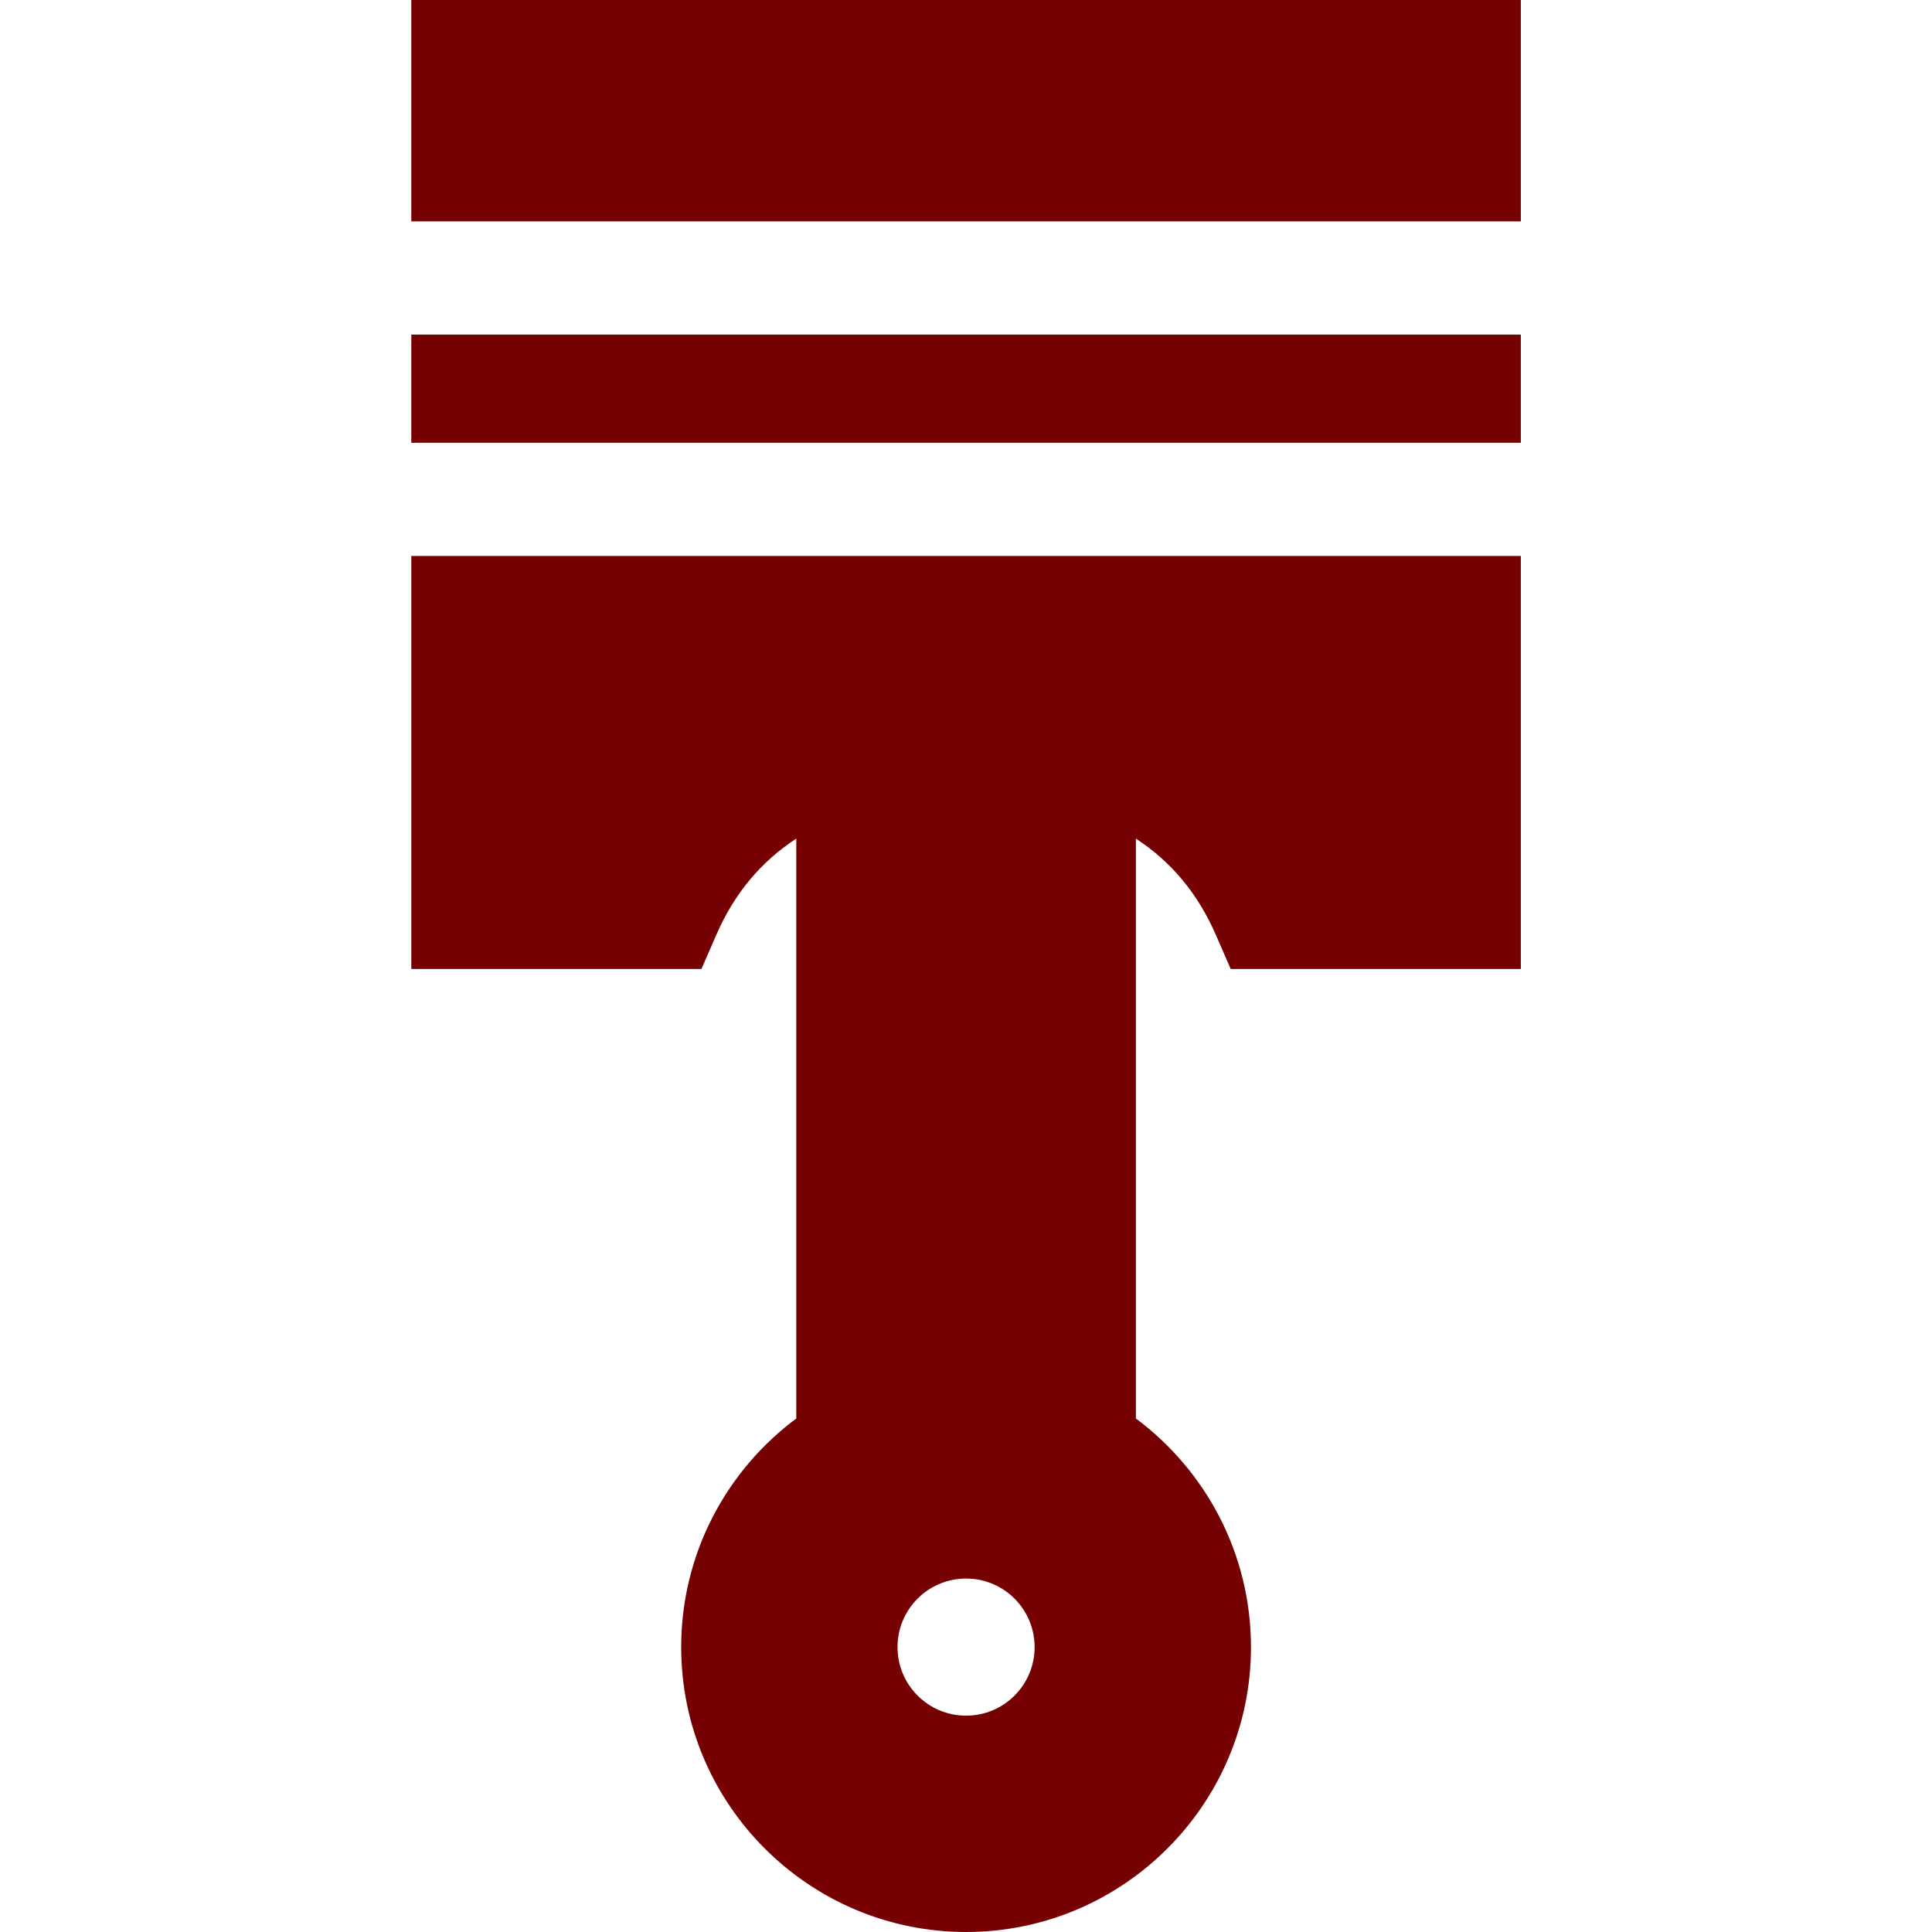
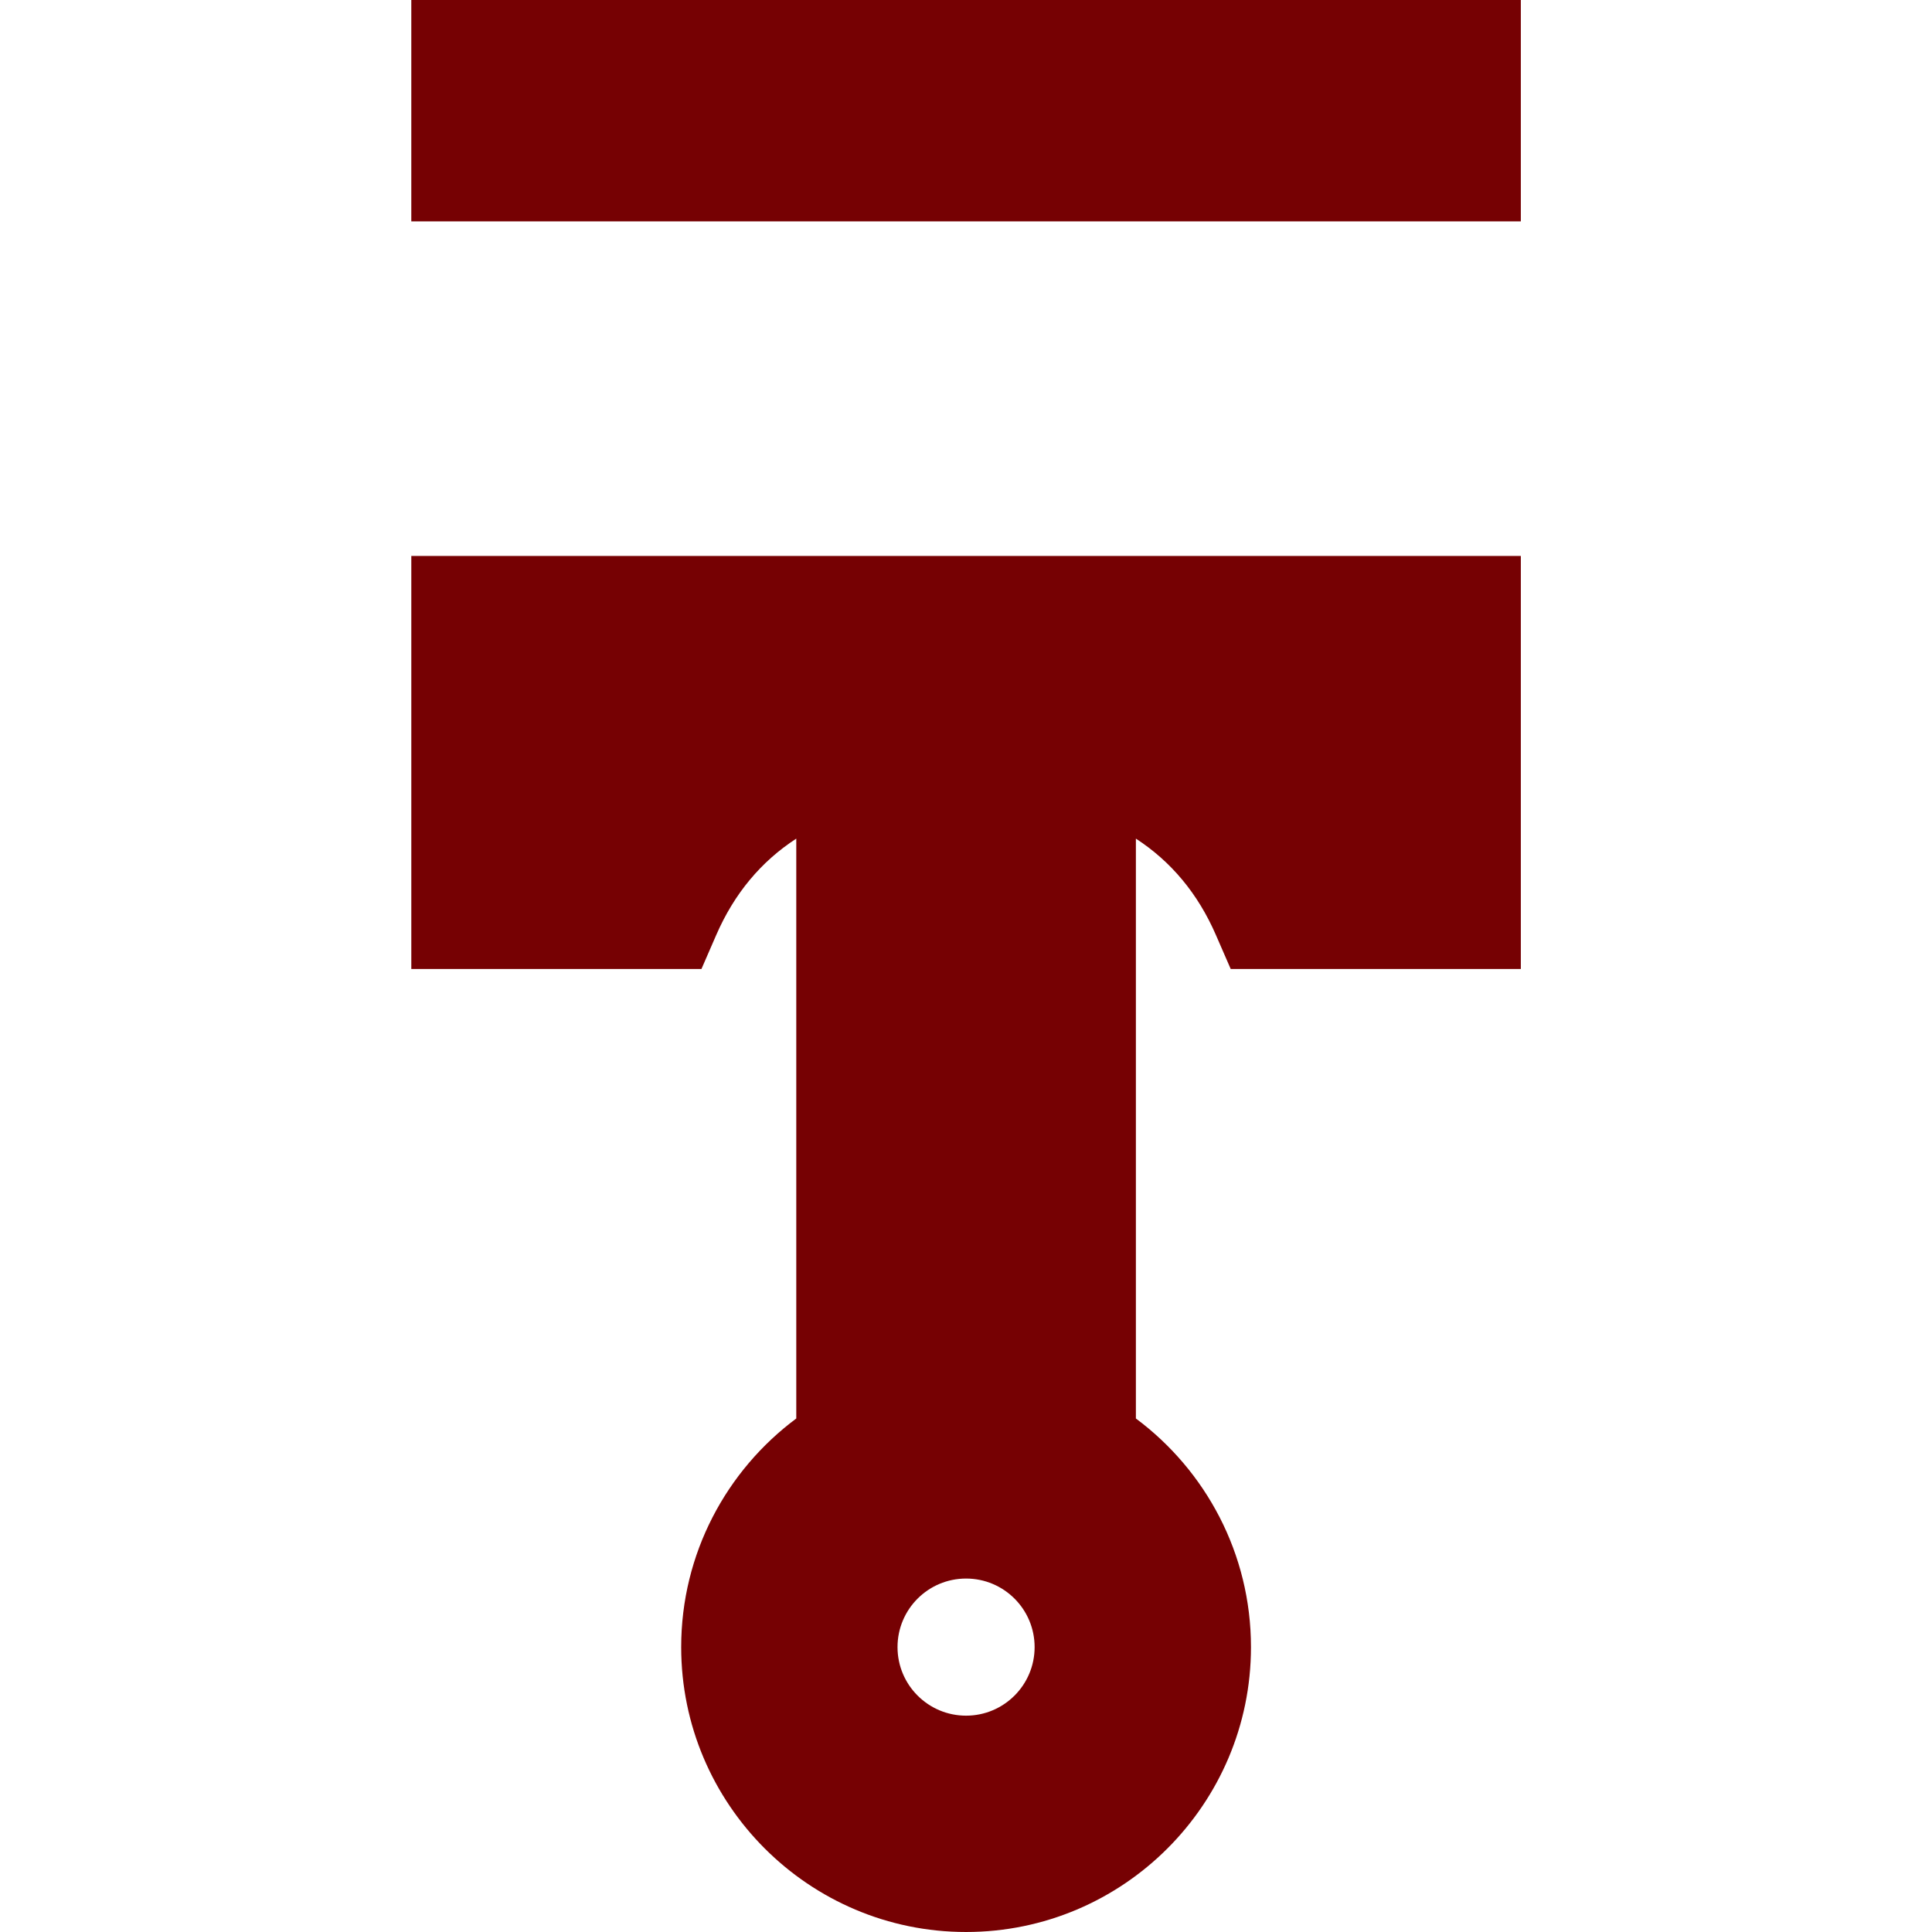
<svg xmlns="http://www.w3.org/2000/svg" height="512px" viewBox="-109 0 512 512" width="512px">
-   <path d="m0 88.668h294.035v28.668h-294.035zm0 0" fill="#760103" />
  <path d="m0 0h294.035v58.668h-294.035zm0 0" fill="#760103" />
  <path d="m213.223 247.773 3.926 9.016h76.887v-109.457h-294.035v109.457h76.891l3.922-9.016c4.758-10.934 11.848-19.449 21.207-25.531v153.672c-18.496 13.777-30.5 35.805-30.5 60.586 0 41.633 33.867 75.5 75.5 75.5 41.629 0 75.5-33.867 75.5-75.5 0-24.781-12.004-46.809-30.5-60.586v-153.672c9.355 6.082 16.449 14.598 21.203 25.531zm-66.203 206.895c-10.035 0-18.168-8.133-18.168-18.168s8.133-18.168 18.168-18.168c10.031 0 18.164 8.133 18.164 18.168s-8.133 18.168-18.164 18.168zm0 0" fill="#760103" />
</svg>